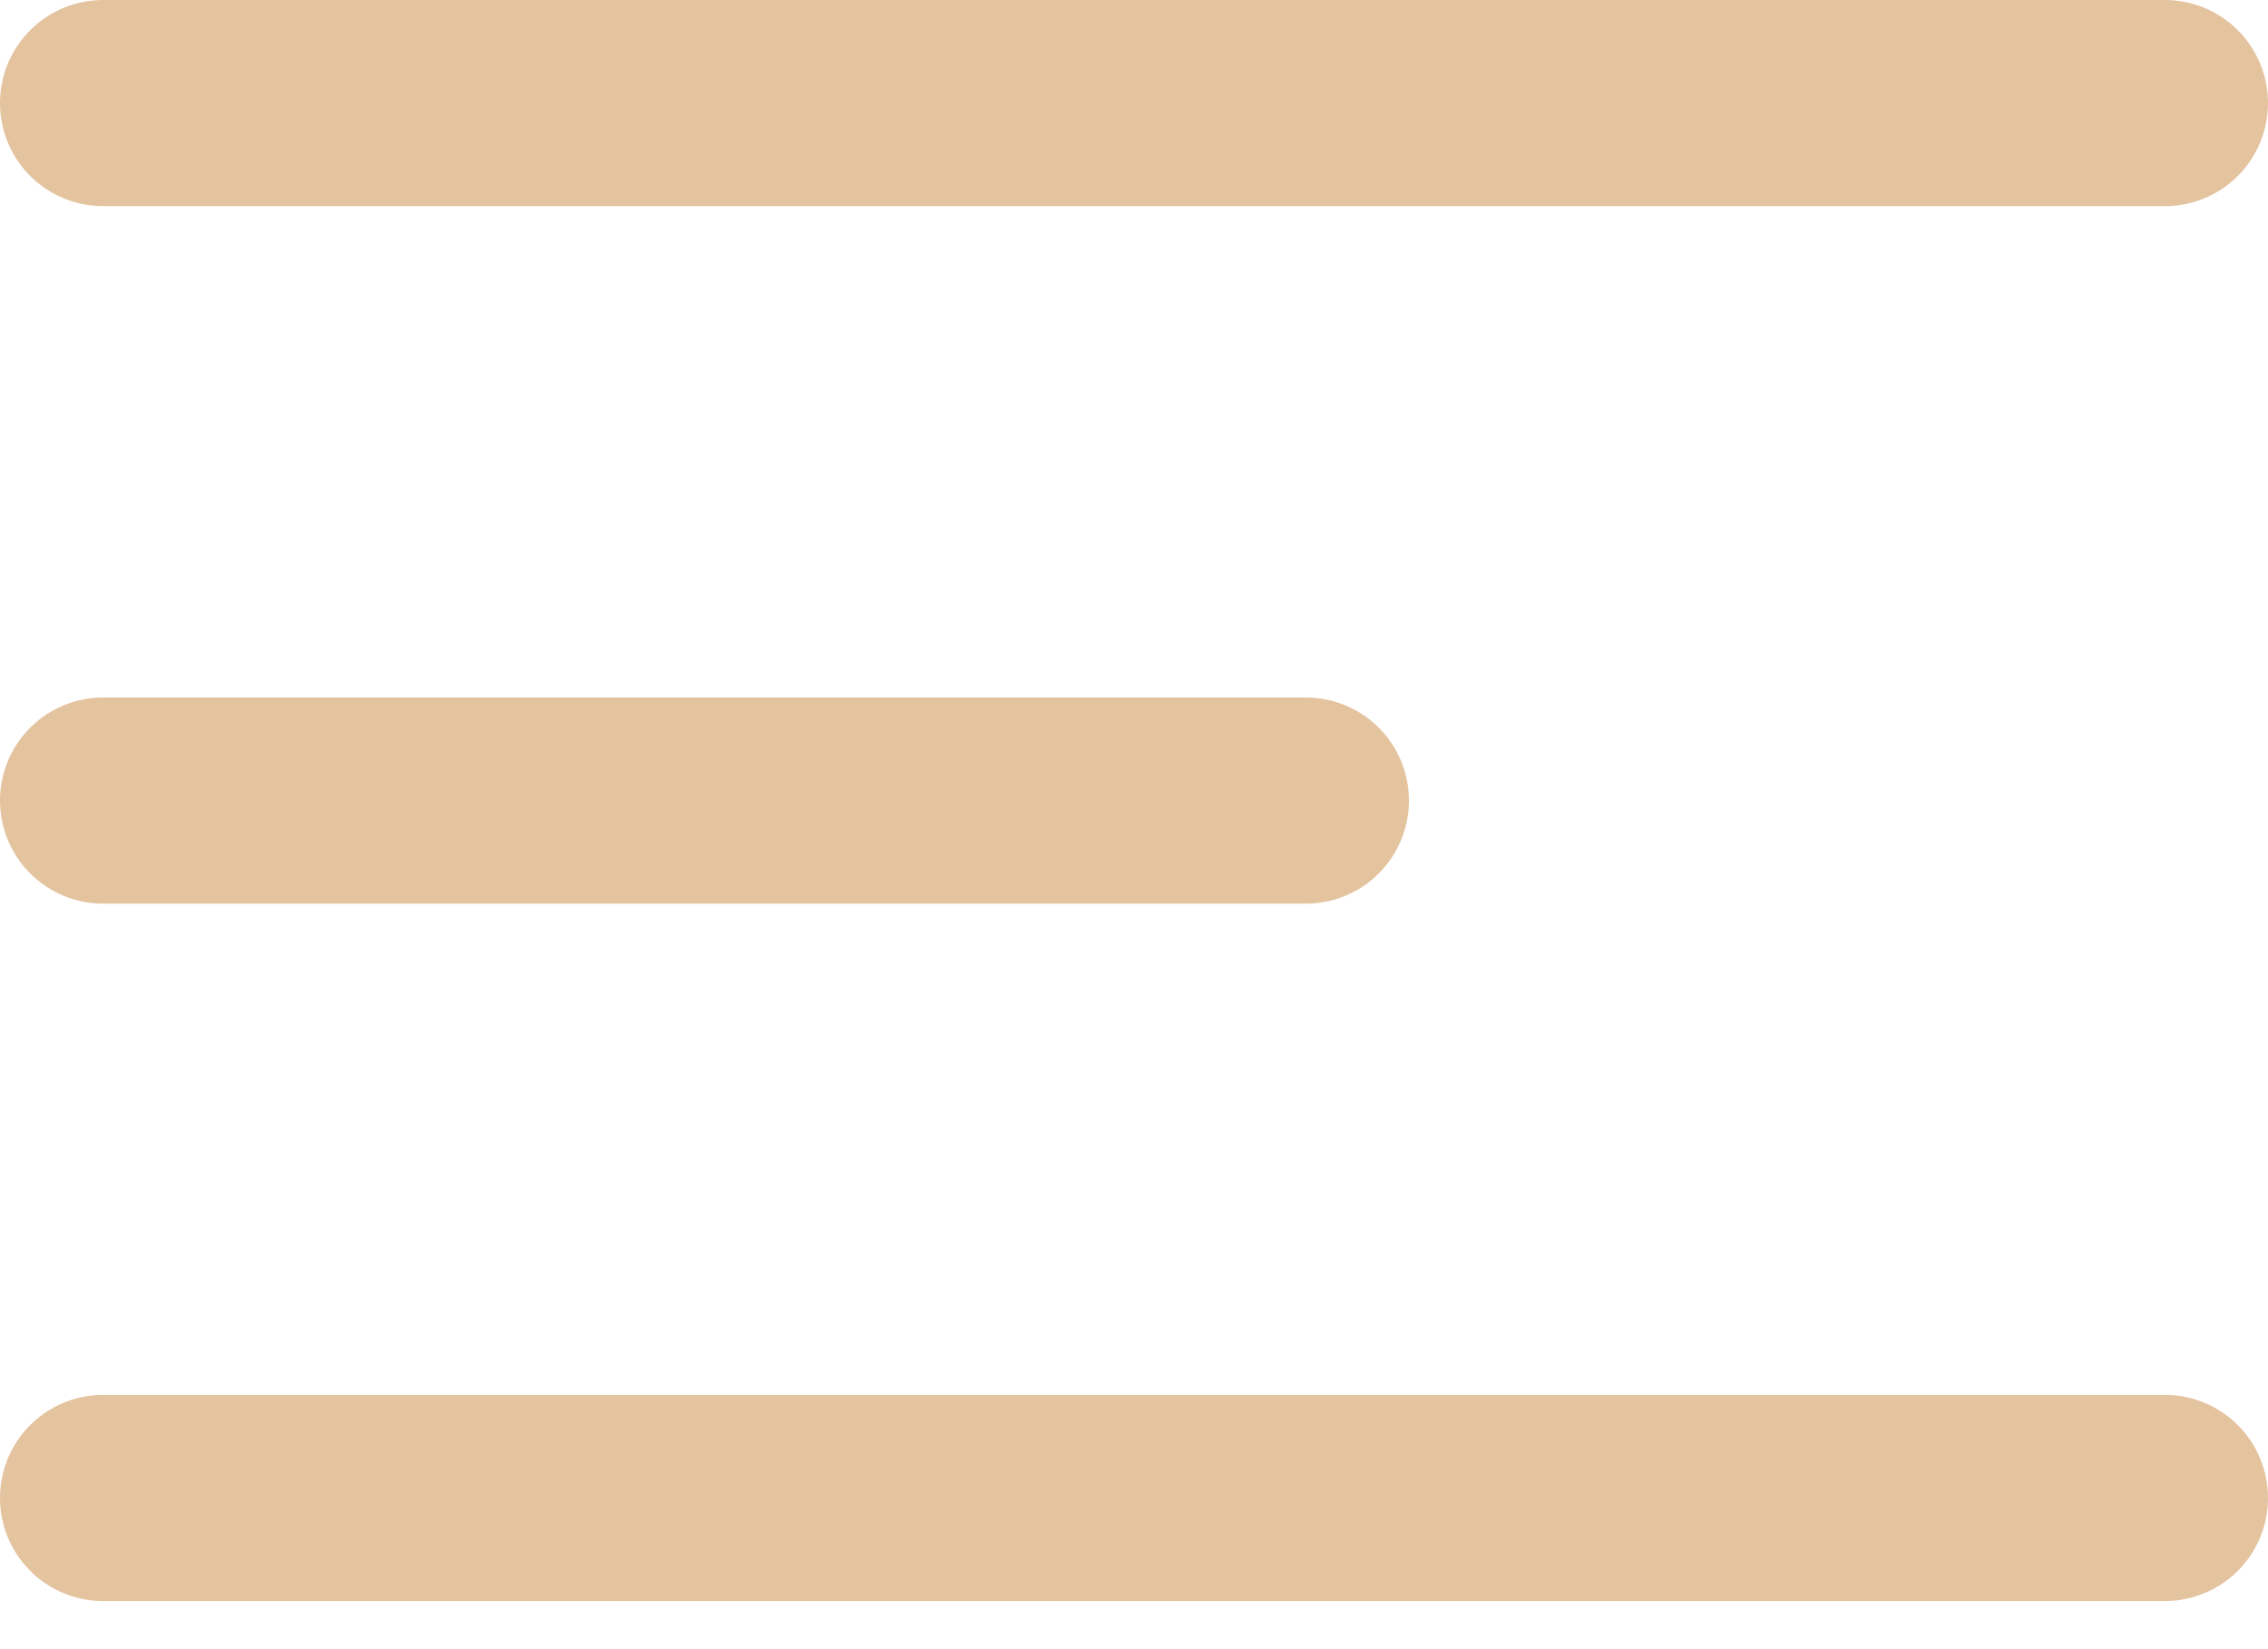
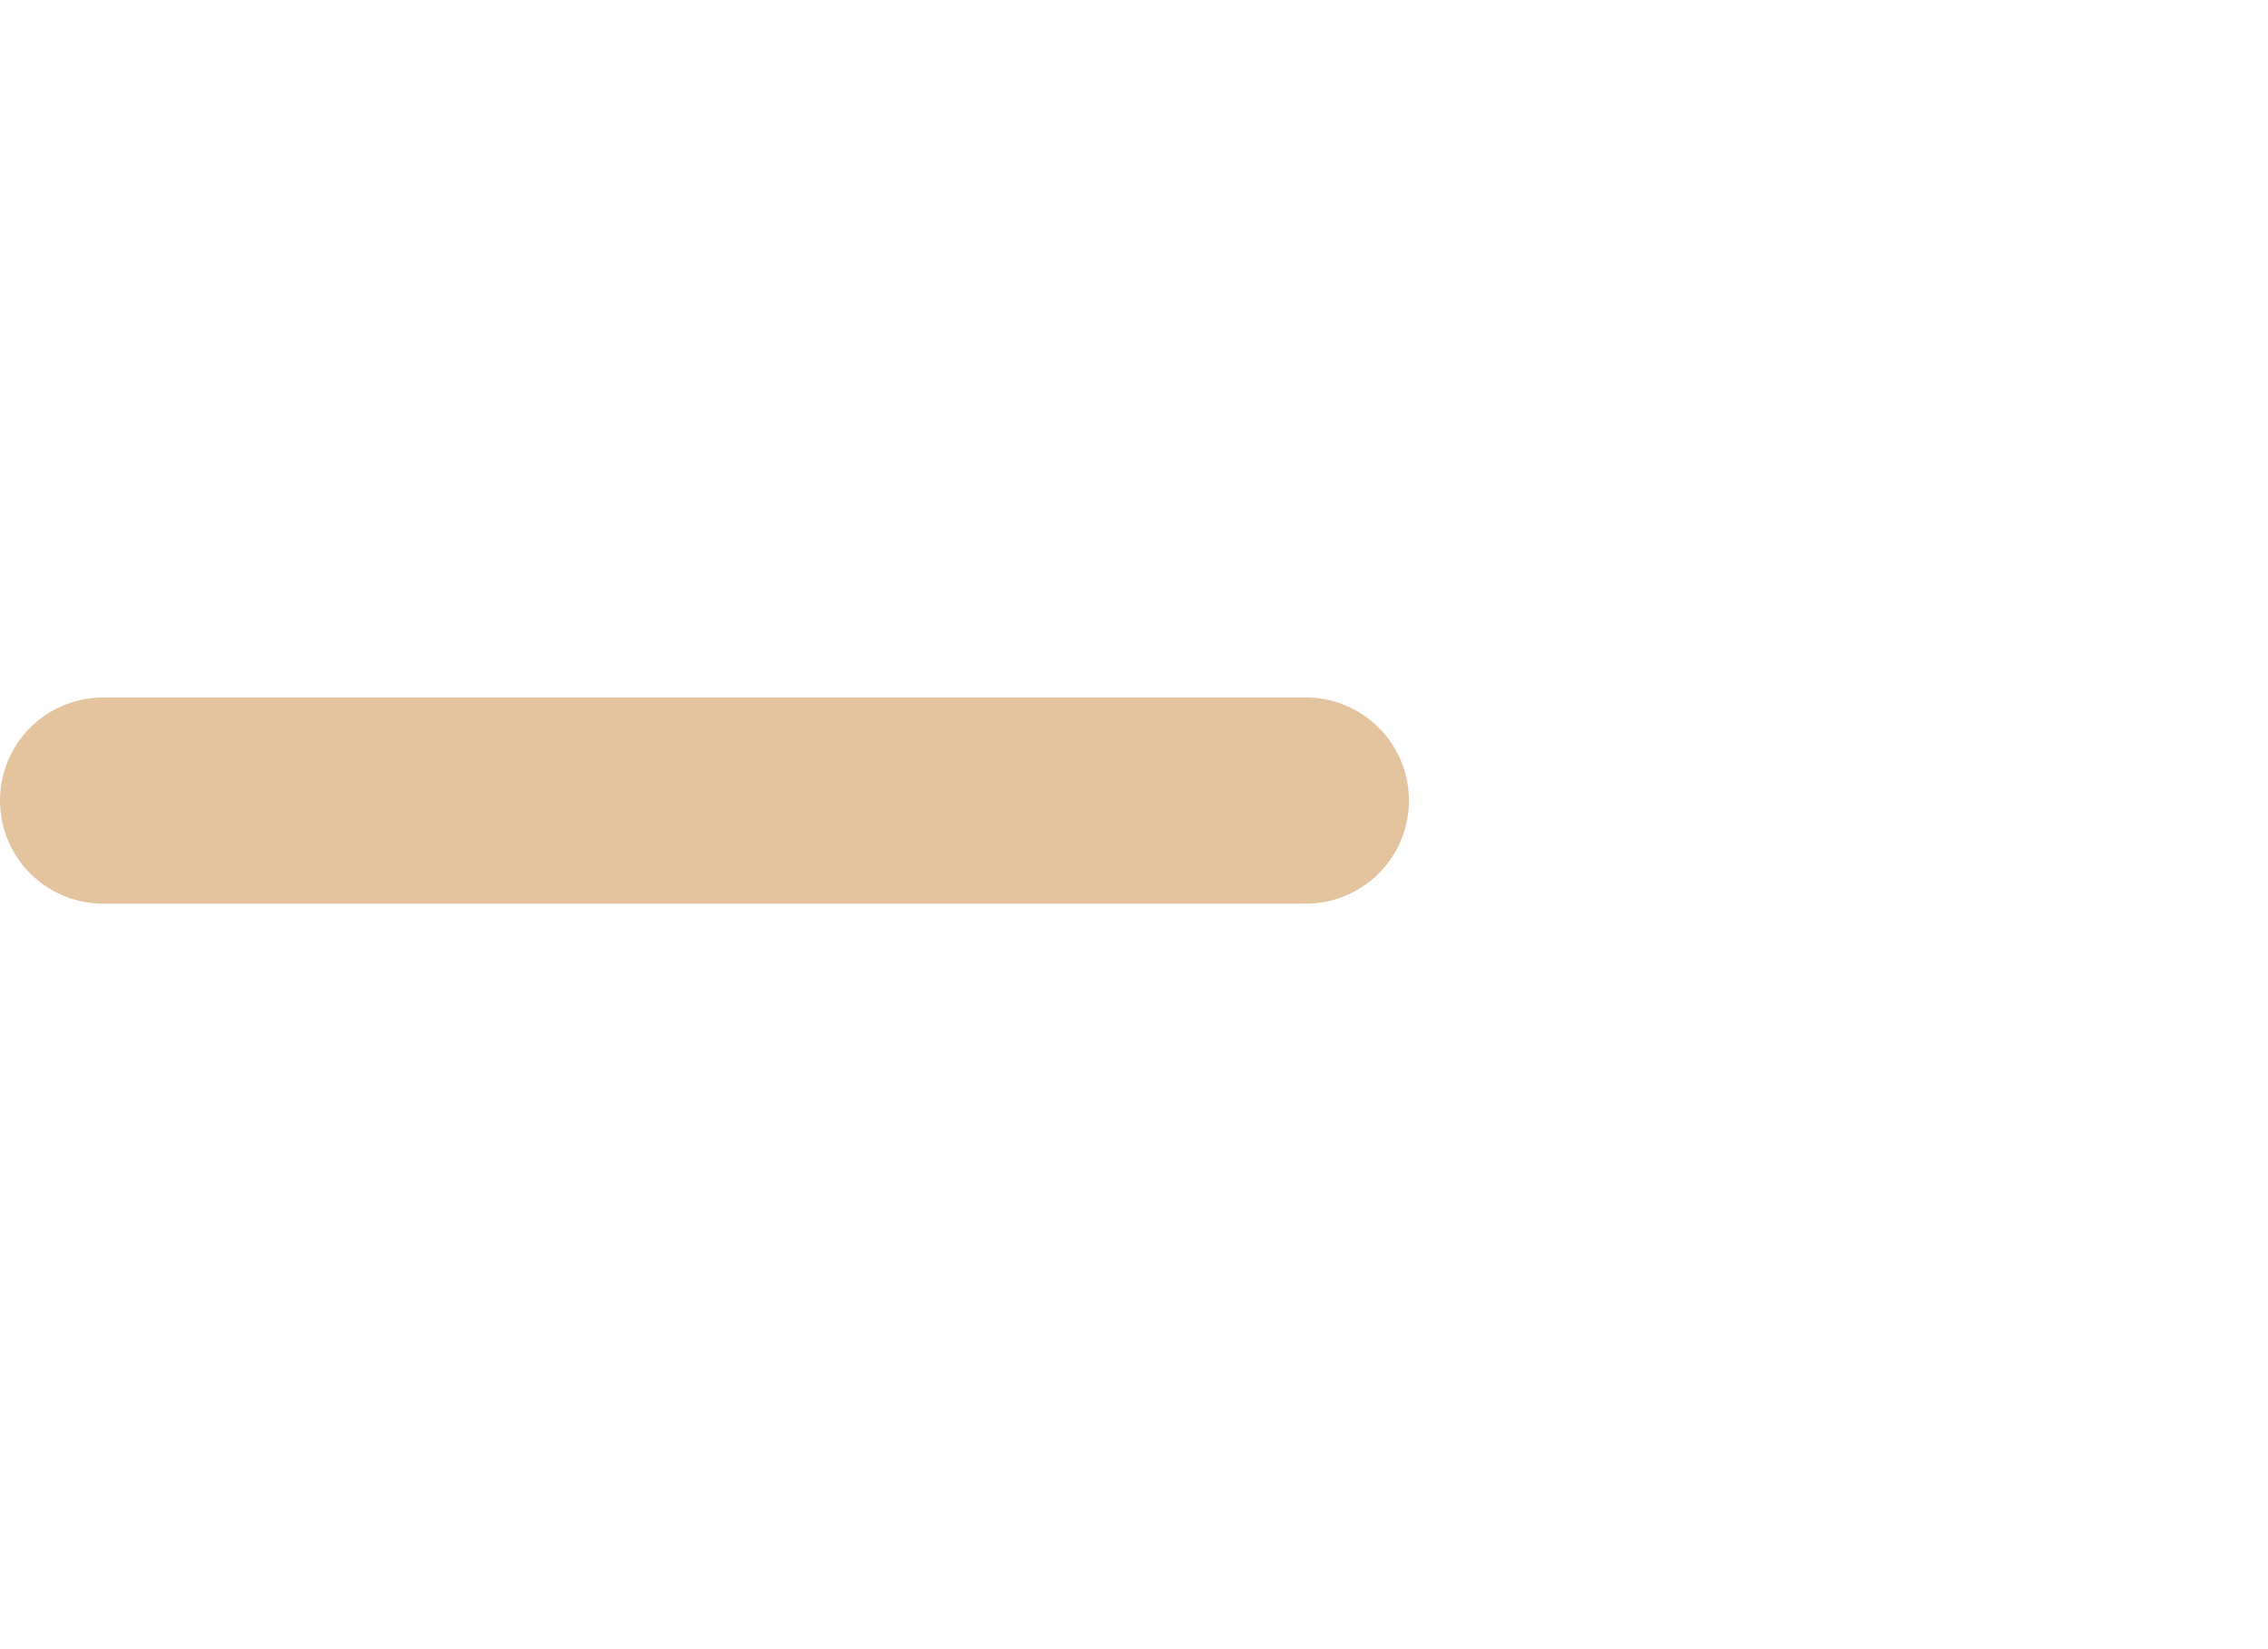
<svg xmlns="http://www.w3.org/2000/svg" width="22" height="16" viewBox="0 0 22 16" fill="none">
-   <path d="M1 1H21" stroke="#E4C39F" stroke-width="2" stroke-linecap="round" />
  <path d="M1 7.767H12.667" stroke="#E4C39F" stroke-width="2" stroke-linecap="round" />
-   <path d="M1 14.533H21" stroke="#E4C39F" stroke-width="2" stroke-linecap="round" />
</svg>